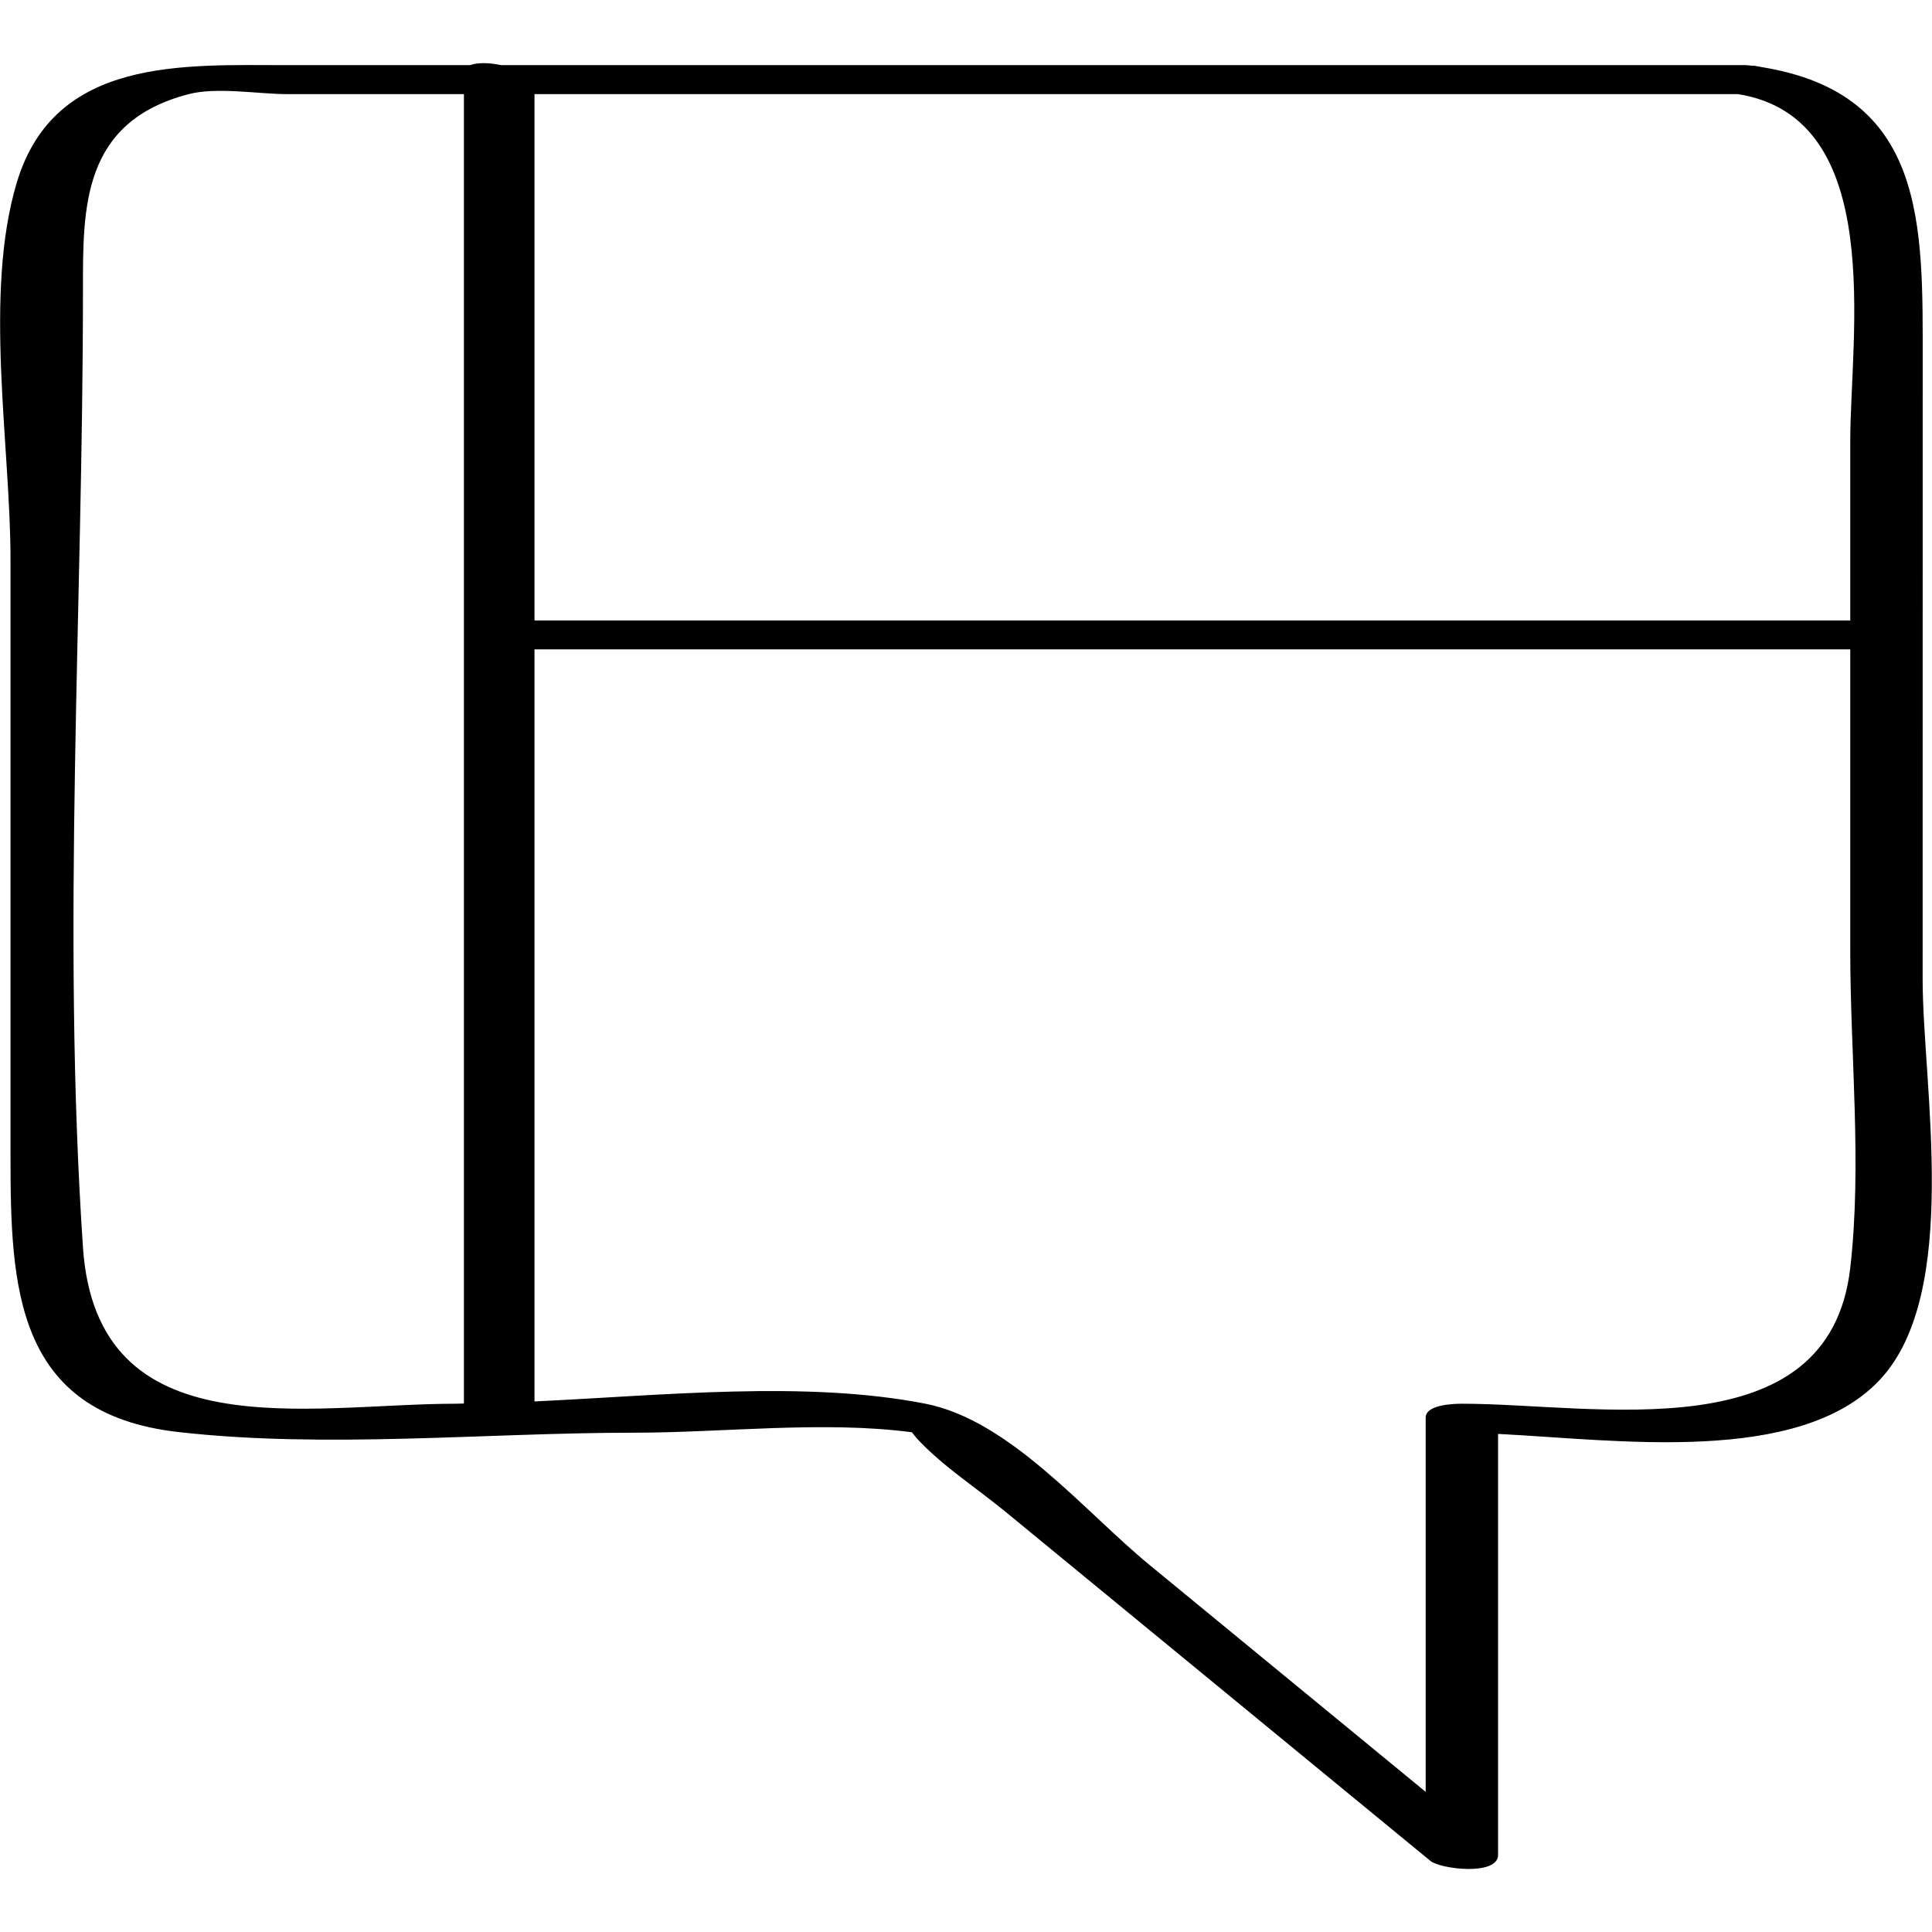
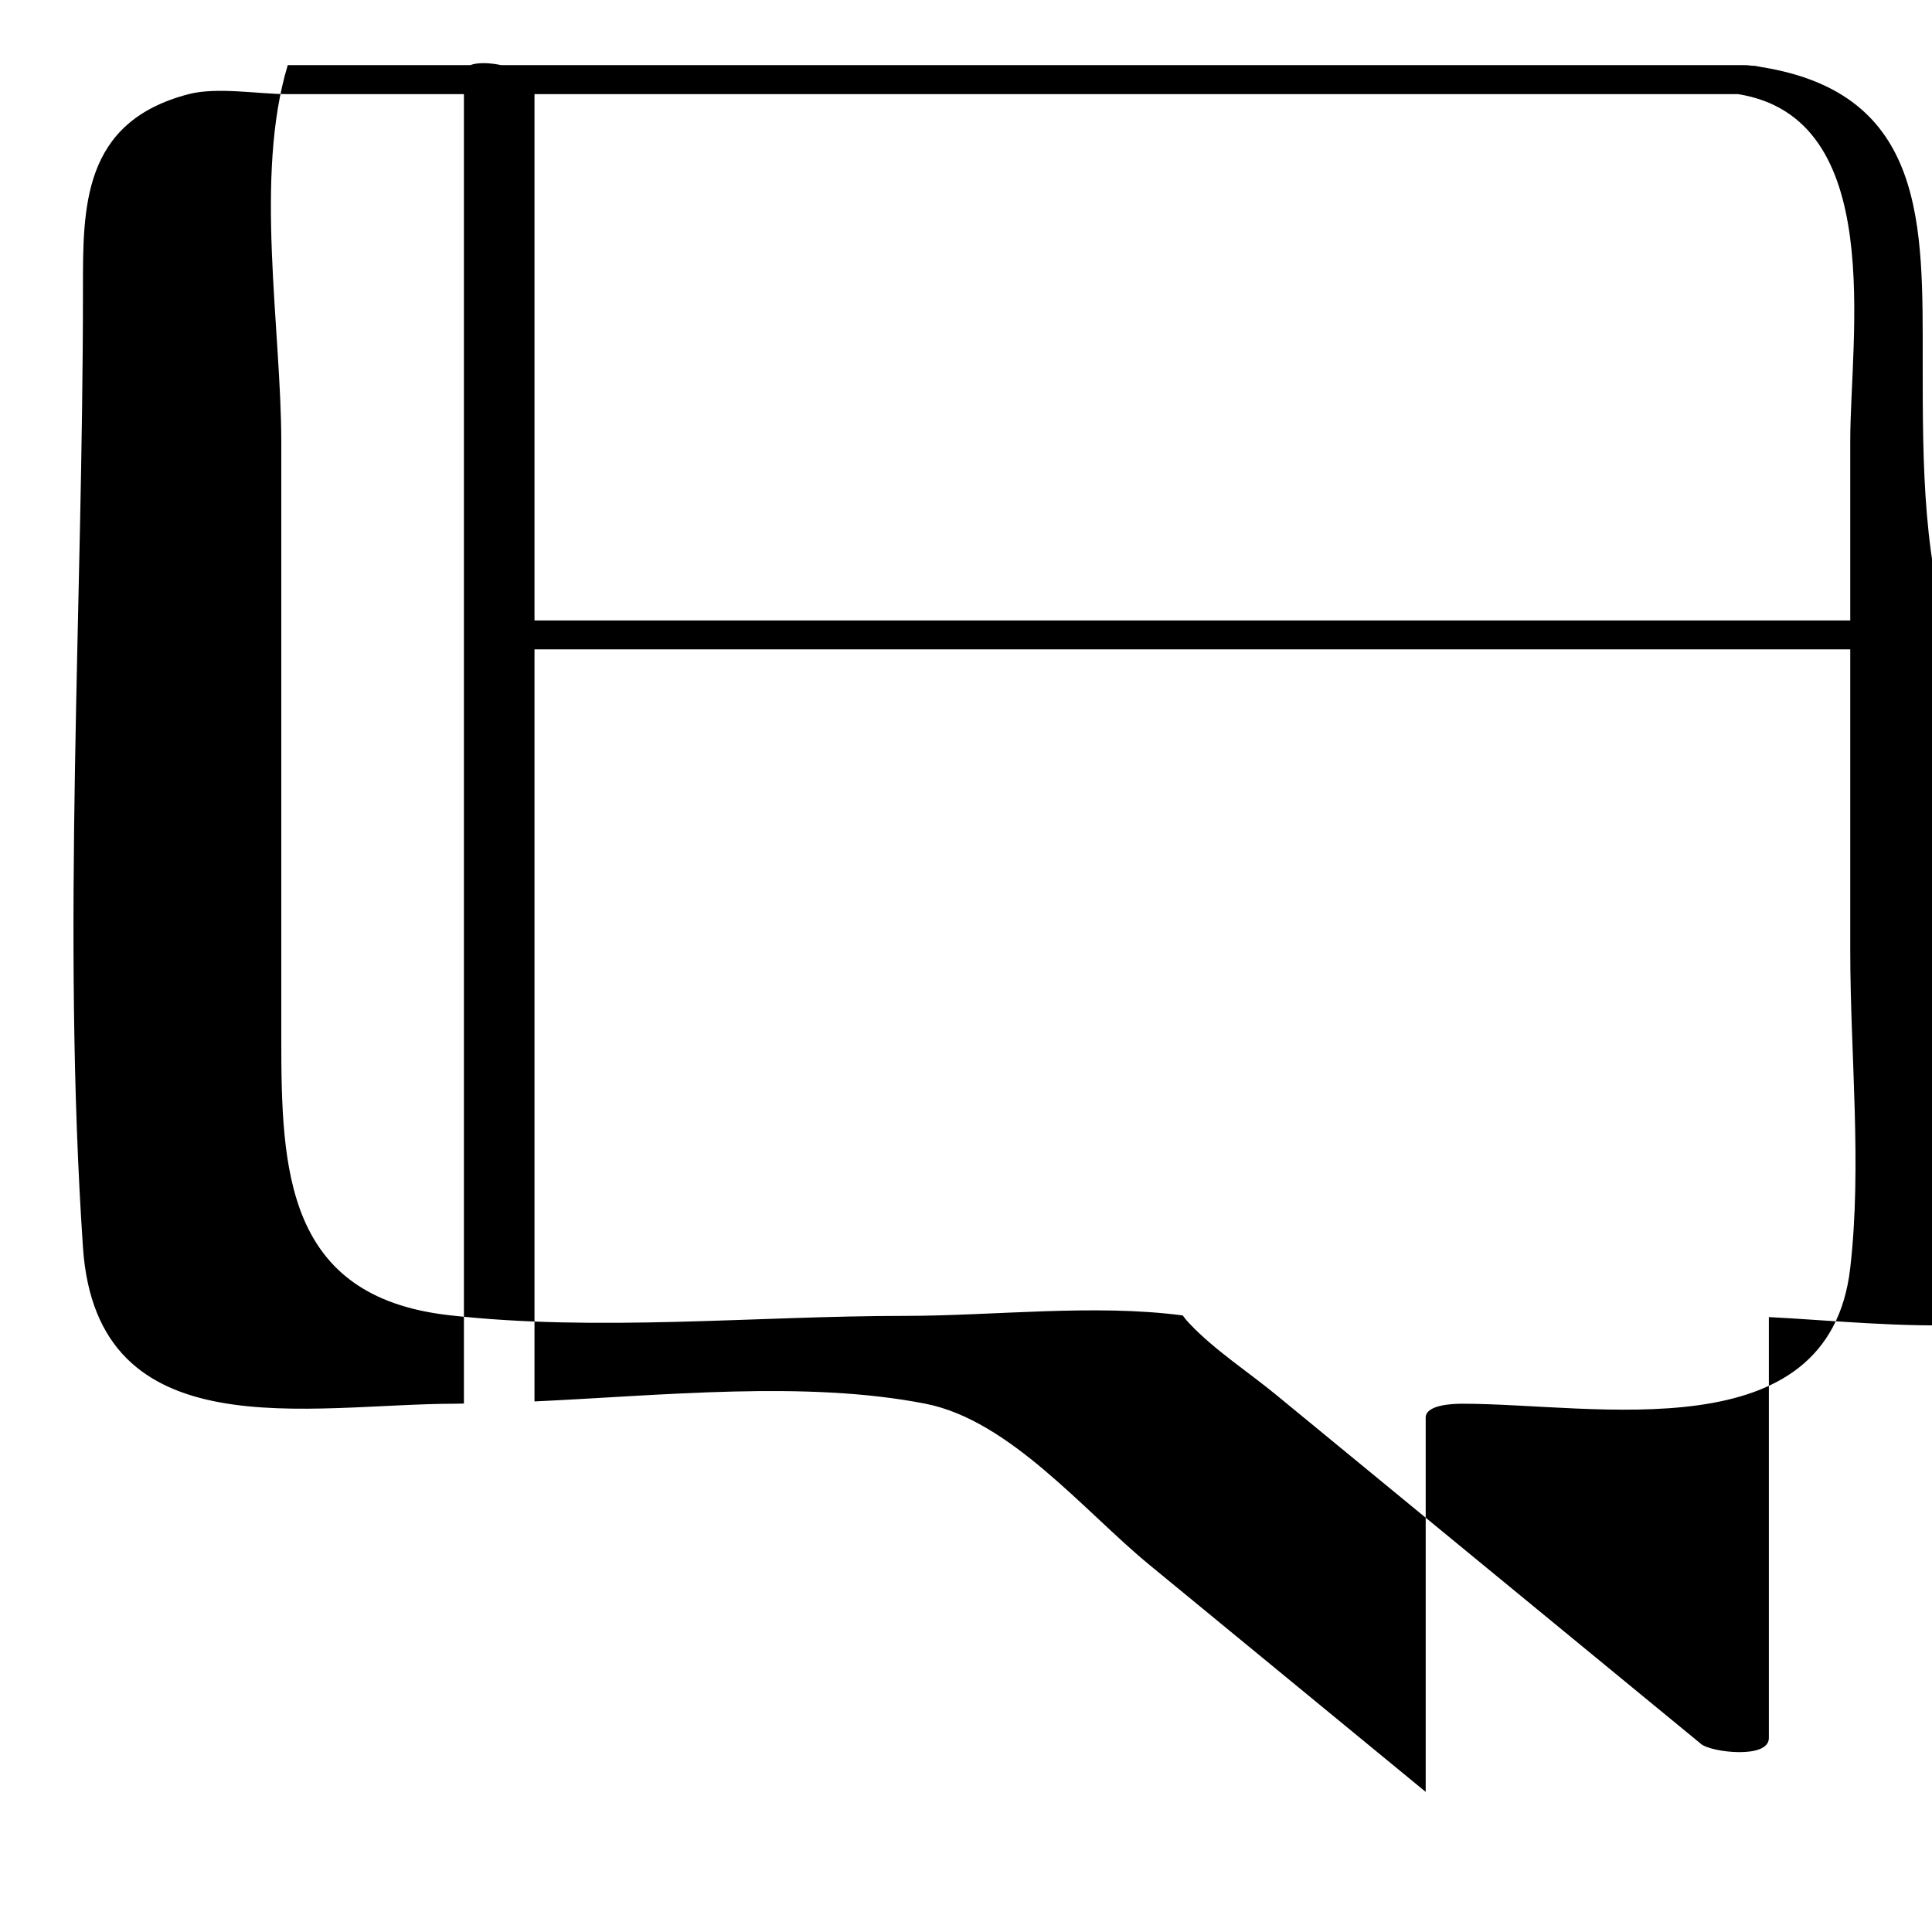
<svg xmlns="http://www.w3.org/2000/svg" enable-background="new 0 0 32 32" version="1.1" viewBox="0 0 32 32" xml:space="preserve">
  <g id="Outline_copy_2">
    <g>
-       <path d="M31.846,6.003c0-2.262,0.072-4.45-2.669-4.892C29.15,1.105,29.122,1.1,29.091,1.095c-0.009-0.001-0.017-0.004-0.026-0.005    c-0.014-0.002-0.029,0-0.043-0.001c-0.039-0.003-0.072-0.01-0.116-0.01c-5.119,0-10.238,0-15.358,0c-1.749,0-3.497,0-5.246,0    c-0.201-0.043-0.398-0.045-0.514,0c-1.008,0-2.015,0-3.022,0c-1.726,0-3.857-0.137-4.485,1.935    c-0.558,1.845-0.107,4.365-0.107,6.251c0,3.292,0,6.583,0,9.875c0,2.174,0.073,4.273,2.78,4.579    c2.454,0.278,5.085,0.011,7.552,0.011c1.469,0,3.133-0.201,4.599-0.007c0.027,0.038,0.06,0.08,0.117,0.14    c0.413,0.435,0.962,0.791,1.424,1.17c2.349,1.93,4.698,3.86,7.047,5.79c0.166,0.136,1.12,0.252,1.12-0.101    c0-2.324,0-4.648,0-6.972c1.967,0.098,4.983,0.529,6.321-0.894c1.353-1.439,0.711-4.883,0.711-6.633    C31.846,12.817,31.846,9.41,31.846,6.003z M28.787,1.559c2.469,0.394,1.859,4.01,1.859,5.744c0,0.991,0,1.983,0,2.974    c-7.264,0-14.529,0-21.793,0c0-2.906,0-5.812,0-8.718c1.24,0,2.479,0,3.719,0C17.977,1.559,23.382,1.559,28.787,1.559z     M1.374,20.659c-0.353-5.235,0-10.607,0-15.855c0-1.357-0.022-2.785,1.752-3.245c0.47-0.122,1.155,0,1.63,0    c0.976,0,1.952,0,2.928,0c0,7.229,0,14.459,0,21.688c-0.044,0-0.091,0.003-0.135,0.003C5.12,23.25,1.603,24.052,1.374,20.659z     M30.646,21c-0.352,3.067-4.221,2.25-6.428,2.25c-0.132,0-0.604,0.012-0.604,0.229c0,2.067,0,4.134,0,6.2    c-1.525-1.253-3.051-2.506-4.576-3.76c-1.082-0.889-2.312-2.397-3.714-2.67c-1.983-0.387-4.337-0.136-6.471-0.037    c0-4.152,0-8.304,0-12.457c7.264,0,14.529,0,21.793,0c0,1.665,0,3.33,0,4.995C30.646,17.462,30.842,19.298,30.646,21z" />
+       <path d="M31.846,6.003c0-2.262,0.072-4.45-2.669-4.892C29.15,1.105,29.122,1.1,29.091,1.095c-0.009-0.001-0.017-0.004-0.026-0.005    c-0.014-0.002-0.029,0-0.043-0.001c-0.039-0.003-0.072-0.01-0.116-0.01c-5.119,0-10.238,0-15.358,0c-1.749,0-3.497,0-5.246,0    c-0.201-0.043-0.398-0.045-0.514,0c-1.008,0-2.015,0-3.022,0c-0.558,1.845-0.107,4.365-0.107,6.251c0,3.292,0,6.583,0,9.875c0,2.174,0.073,4.273,2.78,4.579    c2.454,0.278,5.085,0.011,7.552,0.011c1.469,0,3.133-0.201,4.599-0.007c0.027,0.038,0.06,0.08,0.117,0.14    c0.413,0.435,0.962,0.791,1.424,1.17c2.349,1.93,4.698,3.86,7.047,5.79c0.166,0.136,1.12,0.252,1.12-0.101    c0-2.324,0-4.648,0-6.972c1.967,0.098,4.983,0.529,6.321-0.894c1.353-1.439,0.711-4.883,0.711-6.633    C31.846,12.817,31.846,9.41,31.846,6.003z M28.787,1.559c2.469,0.394,1.859,4.01,1.859,5.744c0,0.991,0,1.983,0,2.974    c-7.264,0-14.529,0-21.793,0c0-2.906,0-5.812,0-8.718c1.24,0,2.479,0,3.719,0C17.977,1.559,23.382,1.559,28.787,1.559z     M1.374,20.659c-0.353-5.235,0-10.607,0-15.855c0-1.357-0.022-2.785,1.752-3.245c0.47-0.122,1.155,0,1.63,0    c0.976,0,1.952,0,2.928,0c0,7.229,0,14.459,0,21.688c-0.044,0-0.091,0.003-0.135,0.003C5.12,23.25,1.603,24.052,1.374,20.659z     M30.646,21c-0.352,3.067-4.221,2.25-6.428,2.25c-0.132,0-0.604,0.012-0.604,0.229c0,2.067,0,4.134,0,6.2    c-1.525-1.253-3.051-2.506-4.576-3.76c-1.082-0.889-2.312-2.397-3.714-2.67c-1.983-0.387-4.337-0.136-6.471-0.037    c0-4.152,0-8.304,0-12.457c7.264,0,14.529,0,21.793,0c0,1.665,0,3.33,0,4.995C30.646,17.462,30.842,19.298,30.646,21z" />
    </g>
  </g>
</svg>